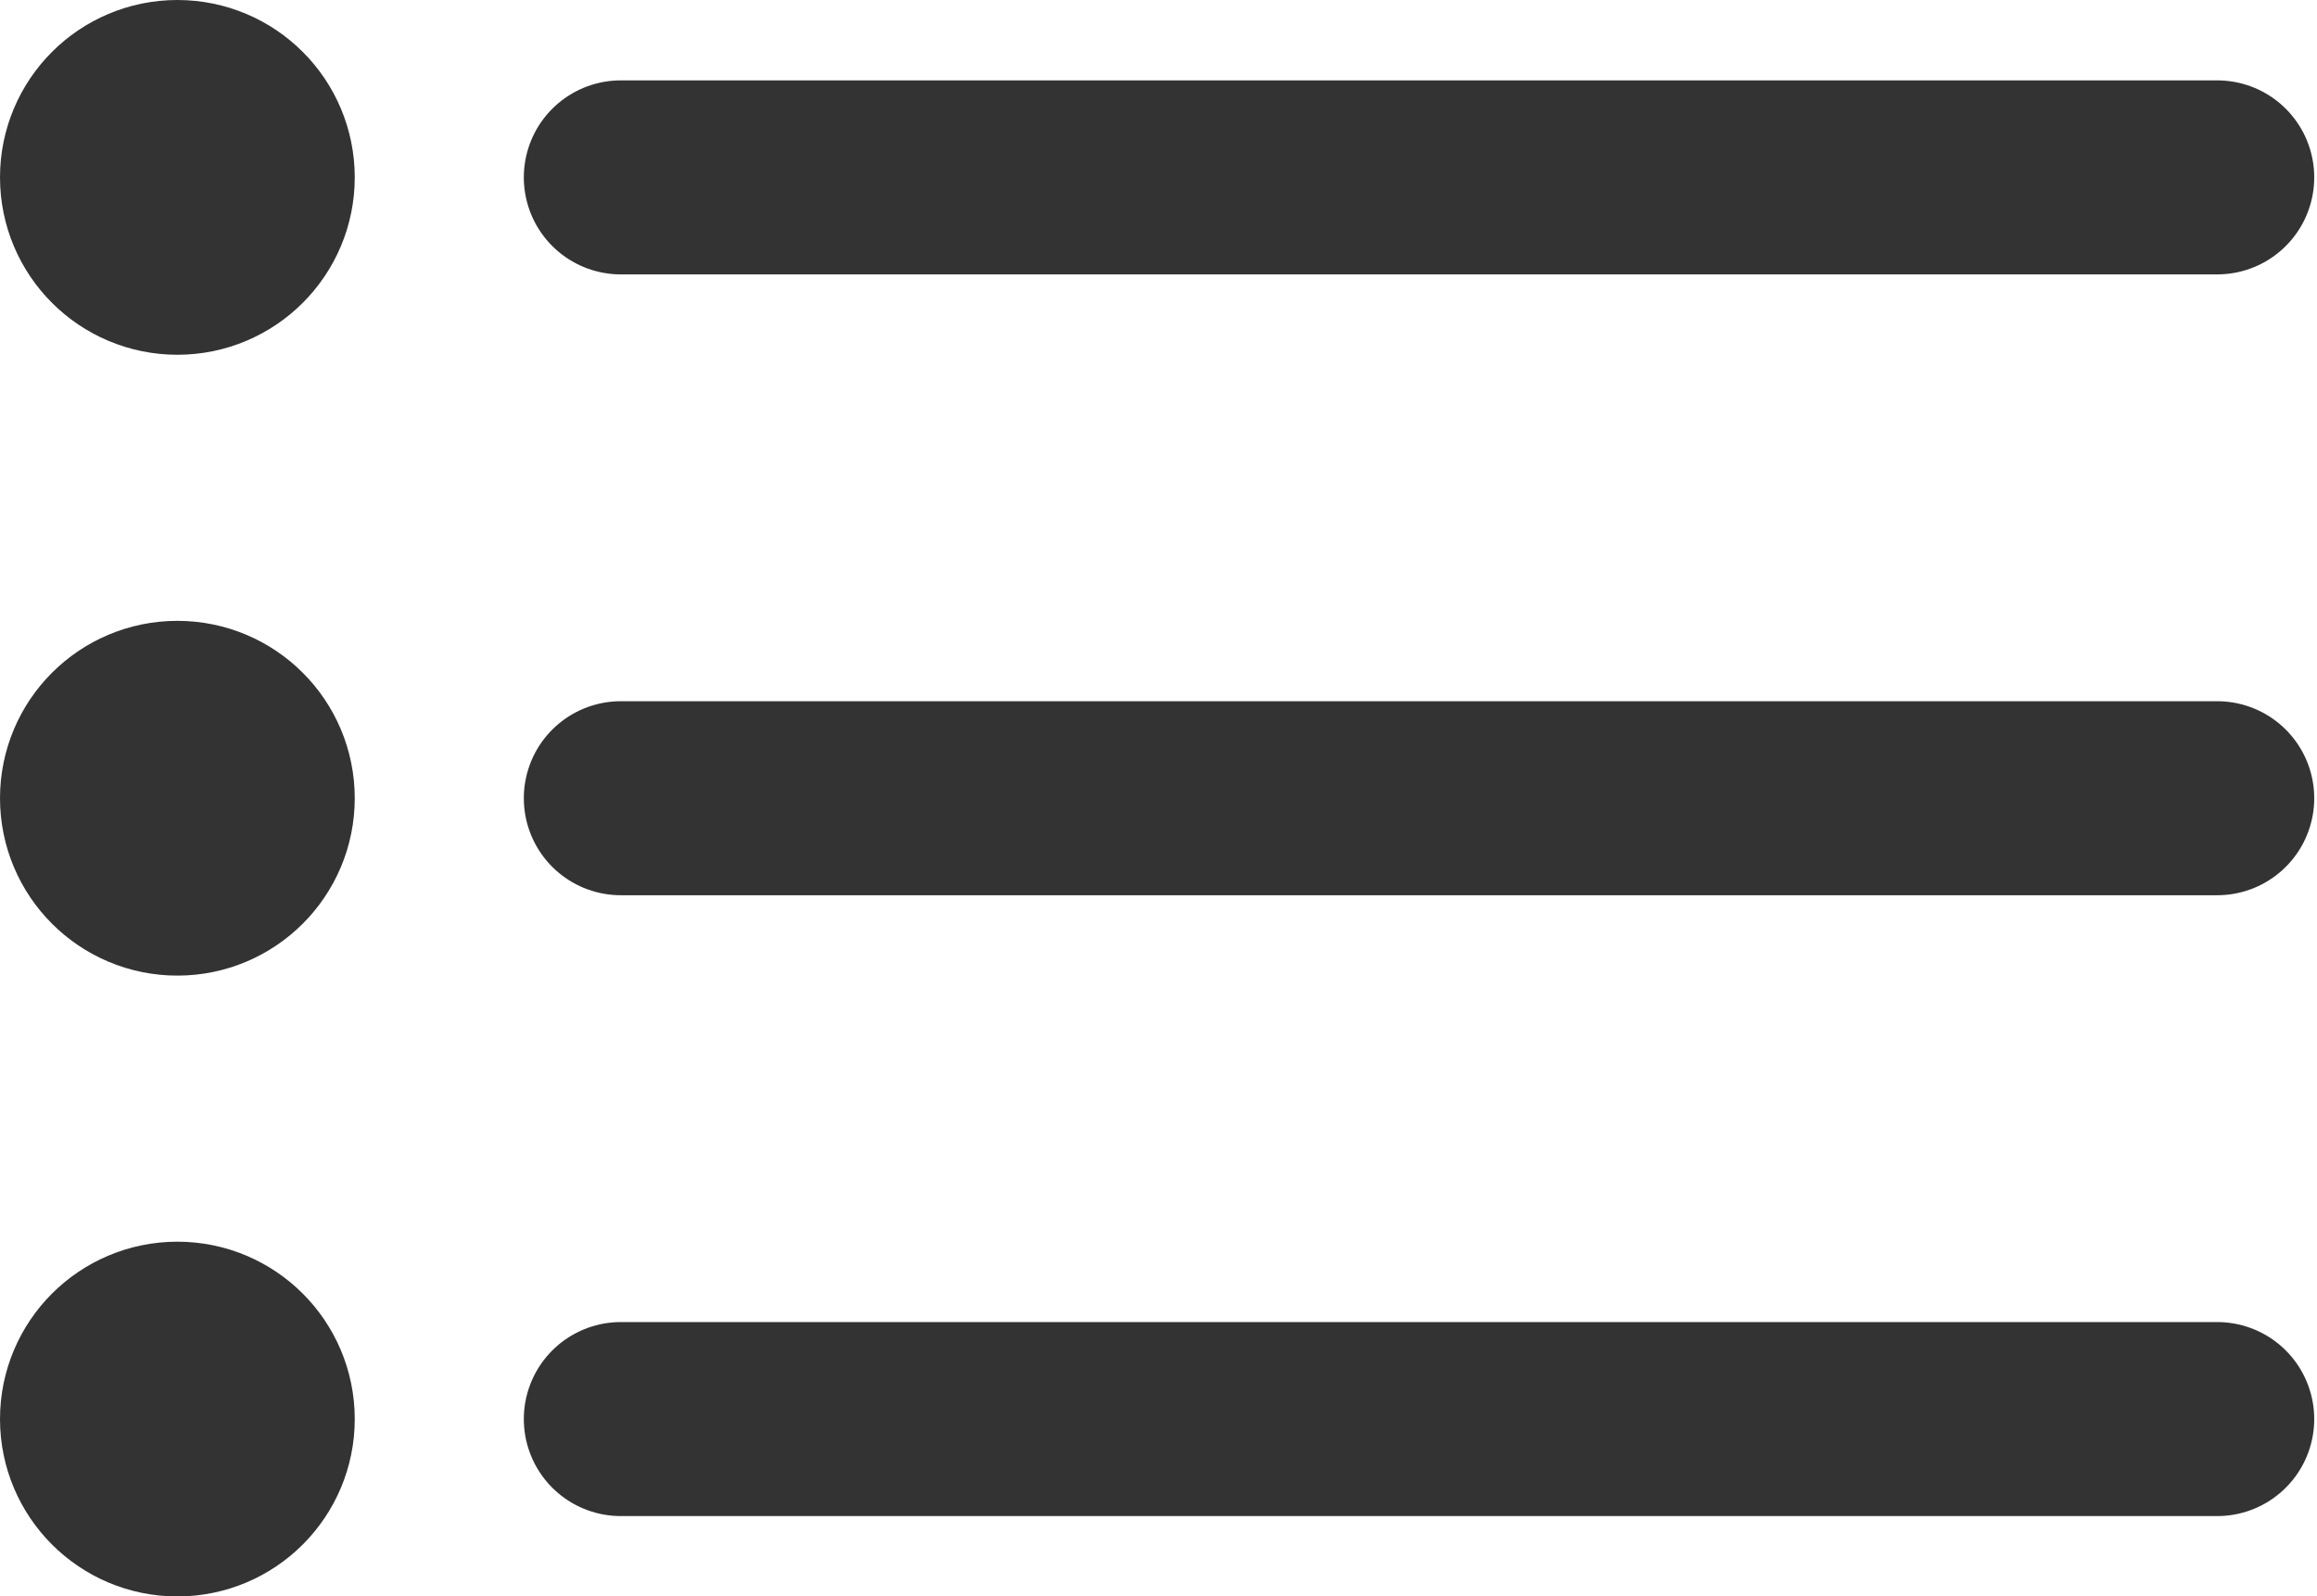
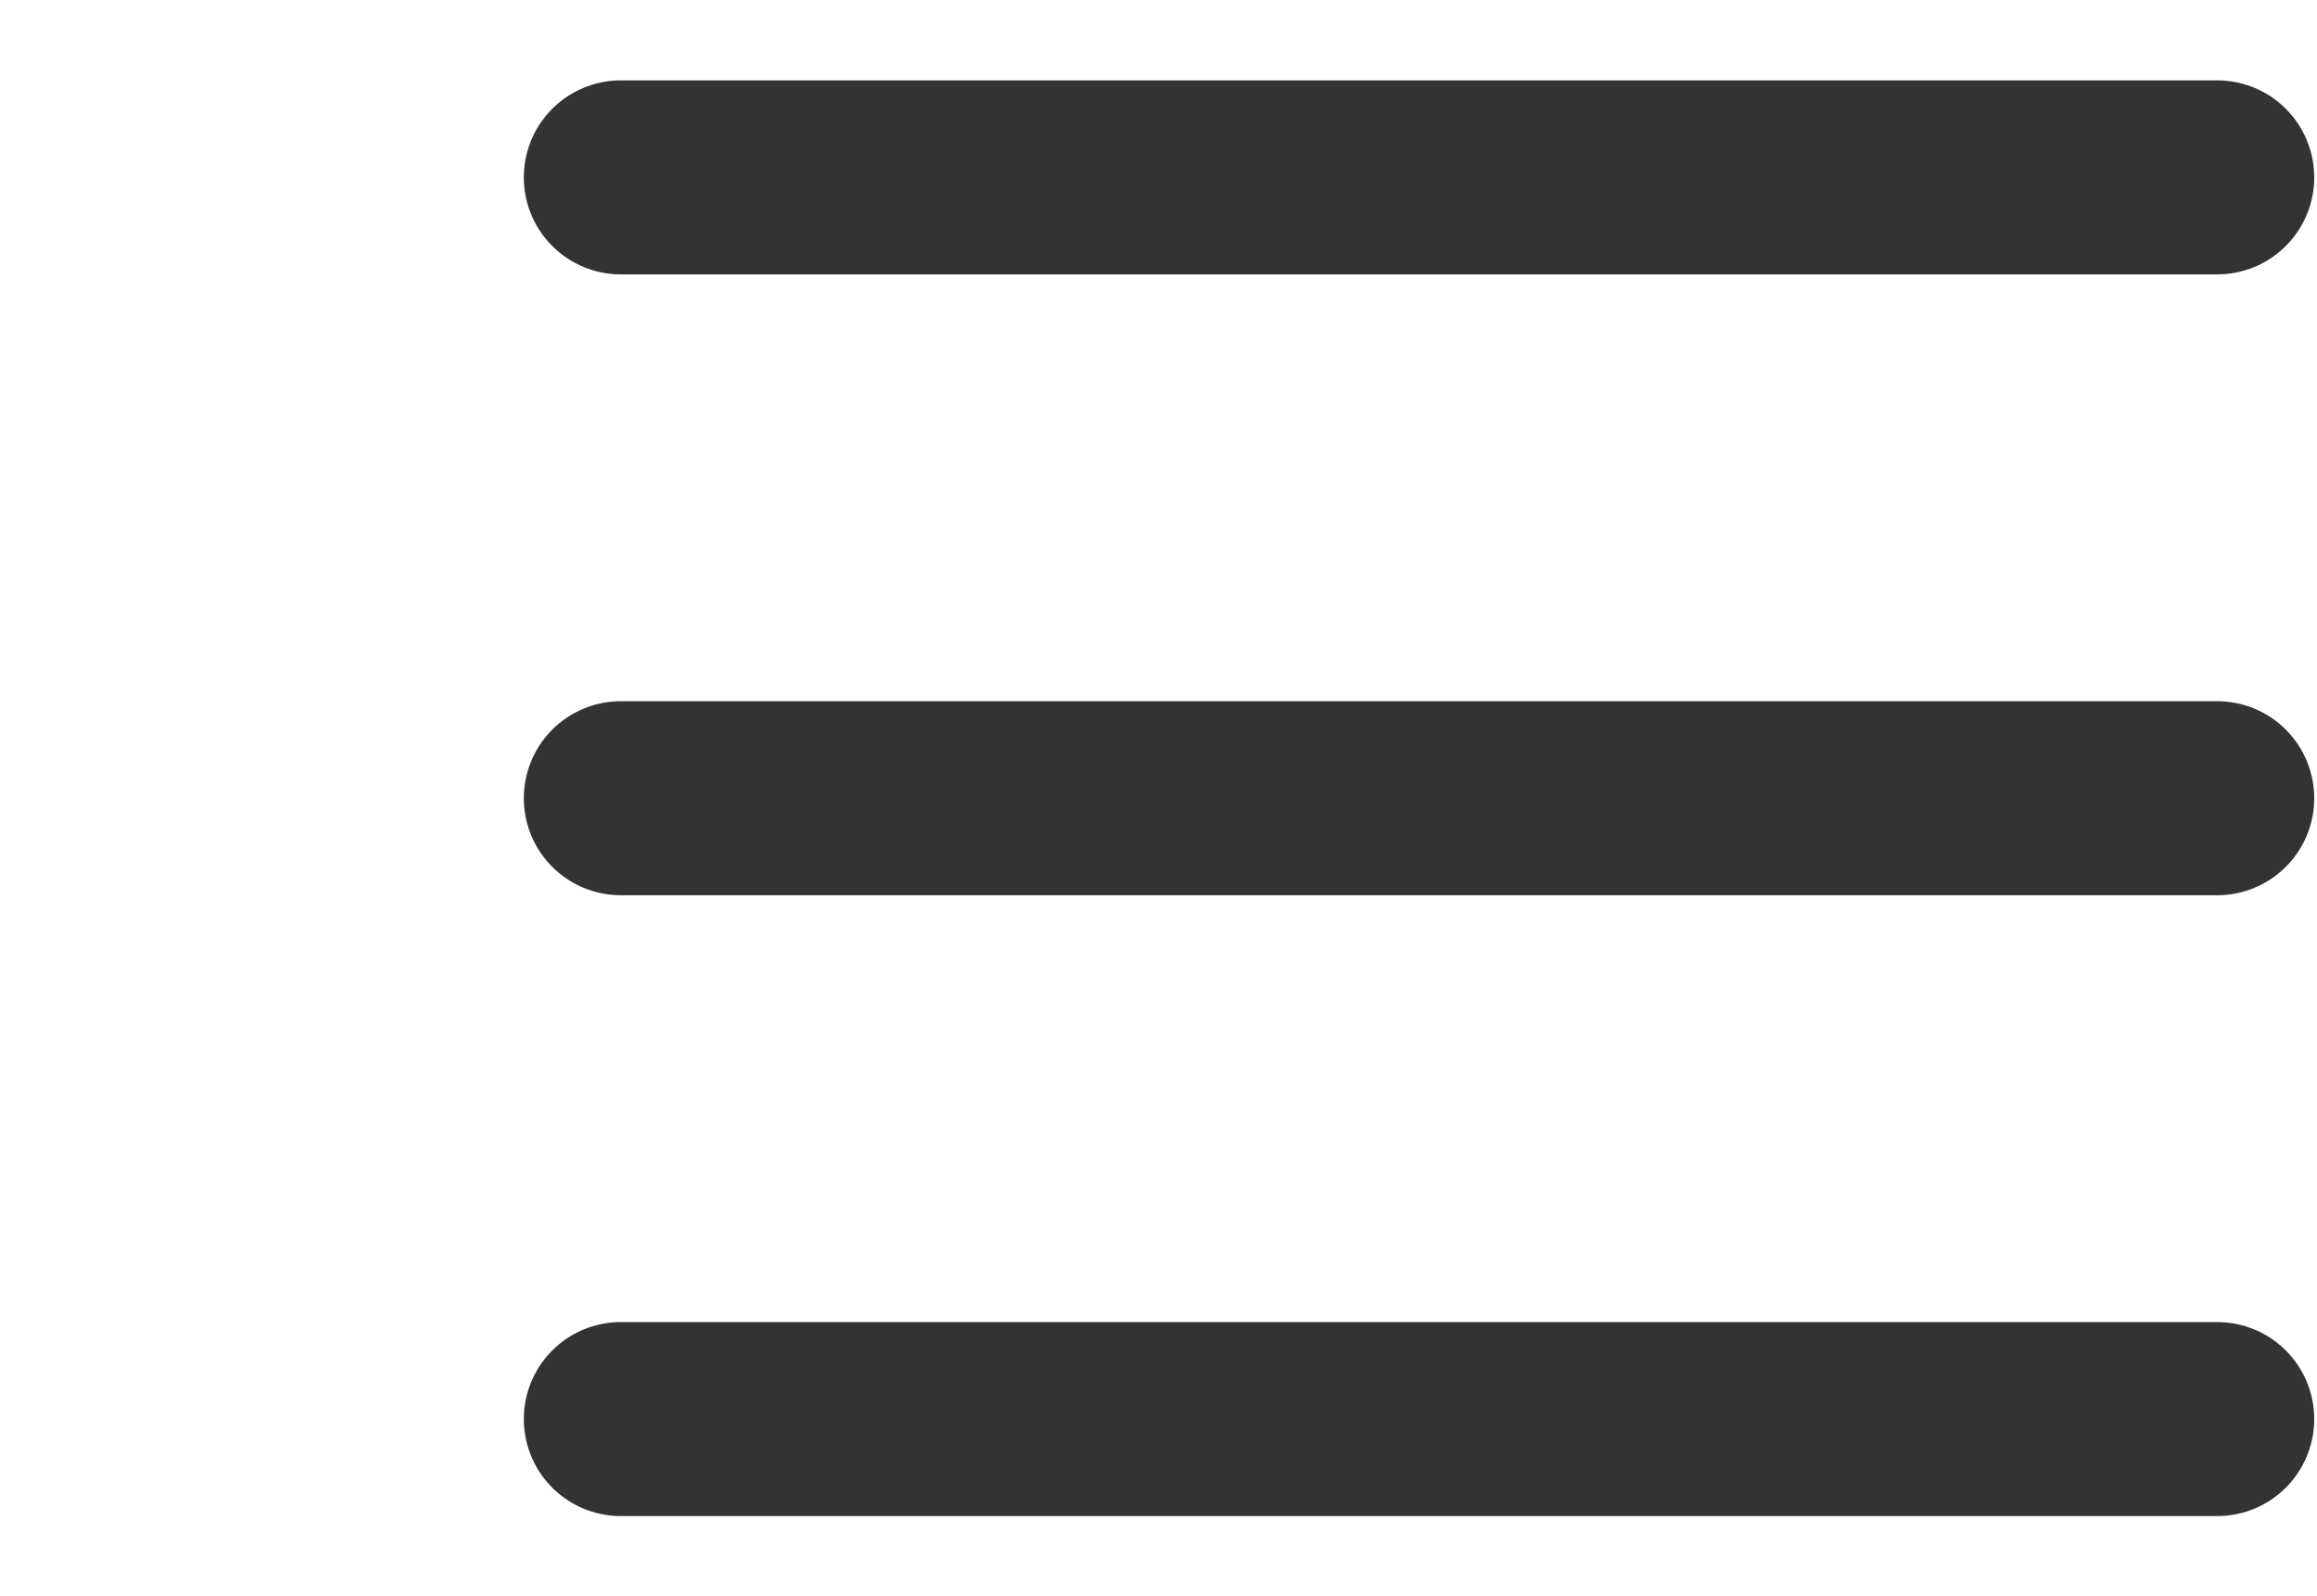
<svg xmlns="http://www.w3.org/2000/svg" width="418" height="288" viewBox="0 0 418 288" fill="none">
  <path d="M112 256H400M112 32H400H112ZM112 144H400H112Z" stroke="#333333" stroke-width="35" stroke-linecap="round" stroke-linejoin="round" />
-   <path d="M32 48C40.837 48 48 40.837 48 32C48 23.163 40.837 16 32 16C23.163 16 16 23.163 16 32C16 40.837 23.163 48 32 48Z" stroke="#333333" stroke-width="32" stroke-linecap="round" stroke-linejoin="round" />
-   <path d="M32 160C40.837 160 48 152.837 48 144C48 135.163 40.837 128 32 128C23.163 128 16 135.163 16 144C16 152.837 23.163 160 32 160Z" stroke="#333333" stroke-width="32" stroke-linecap="round" stroke-linejoin="round" />
-   <path d="M32 272C40.837 272 48 264.837 48 256C48 247.163 40.837 240 32 240C23.163 240 16 247.163 16 256C16 264.837 23.163 272 32 272Z" stroke="#333333" stroke-width="32" stroke-linecap="round" stroke-linejoin="round" />
</svg>